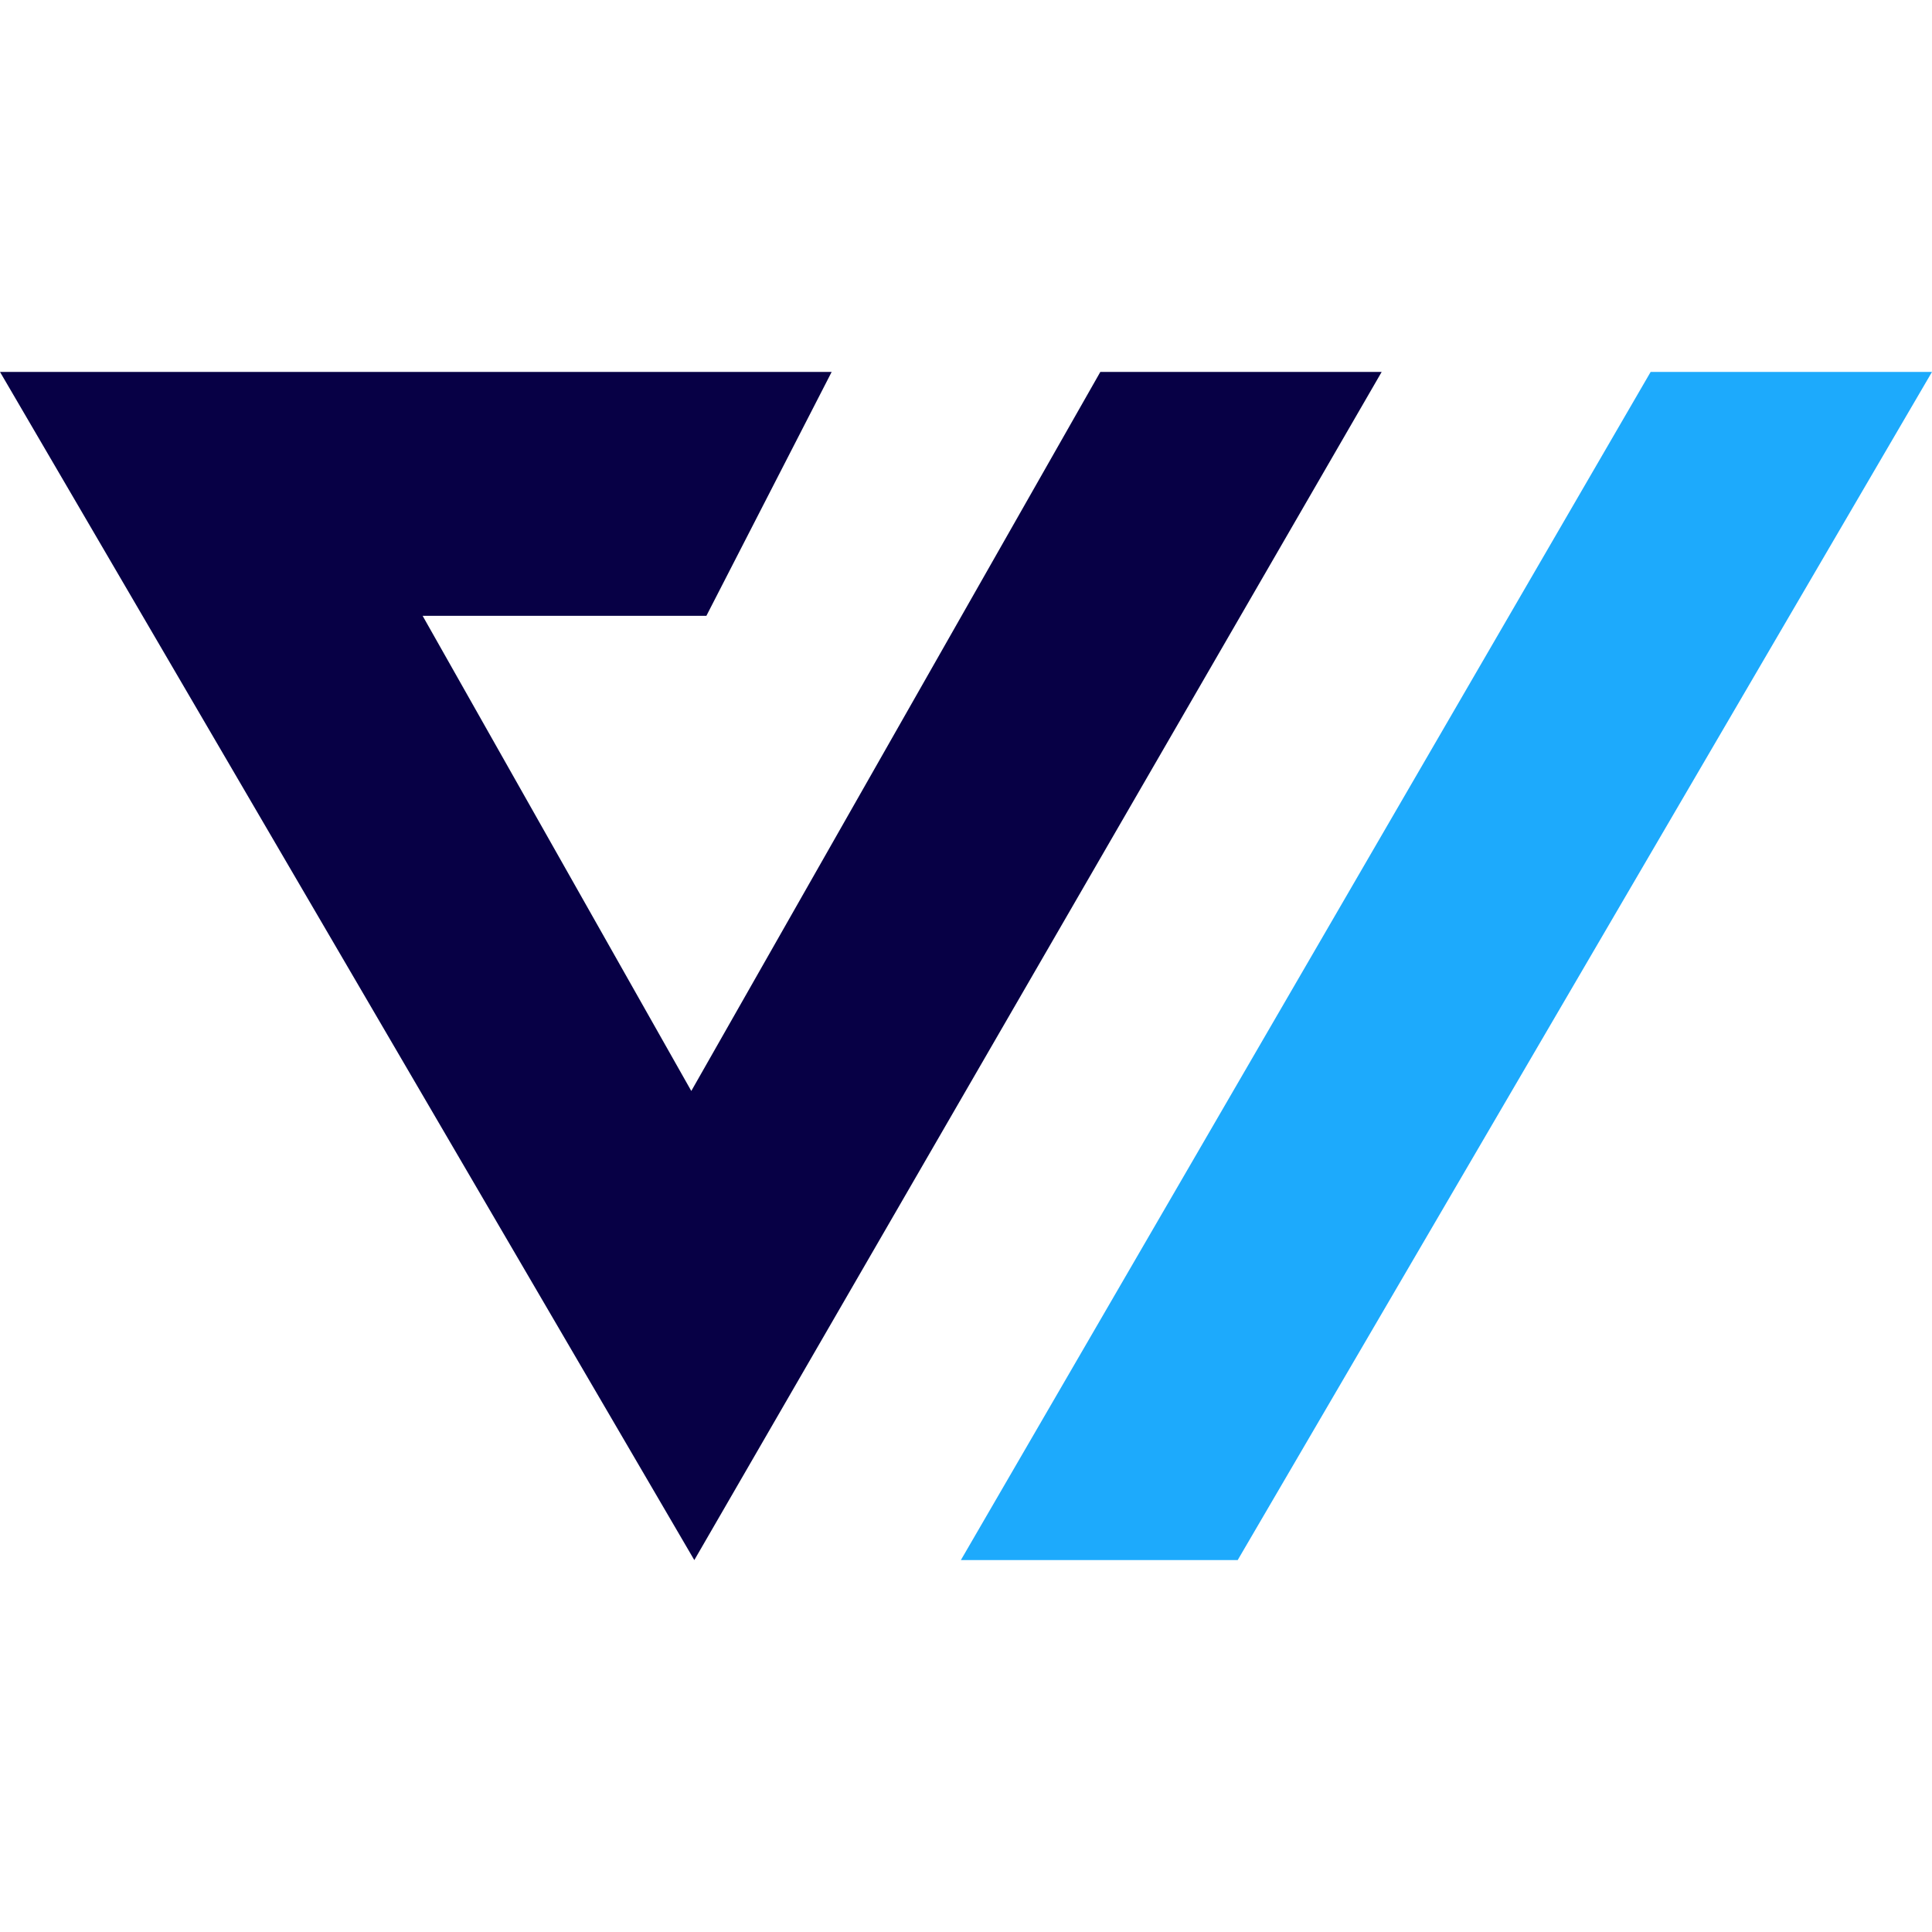
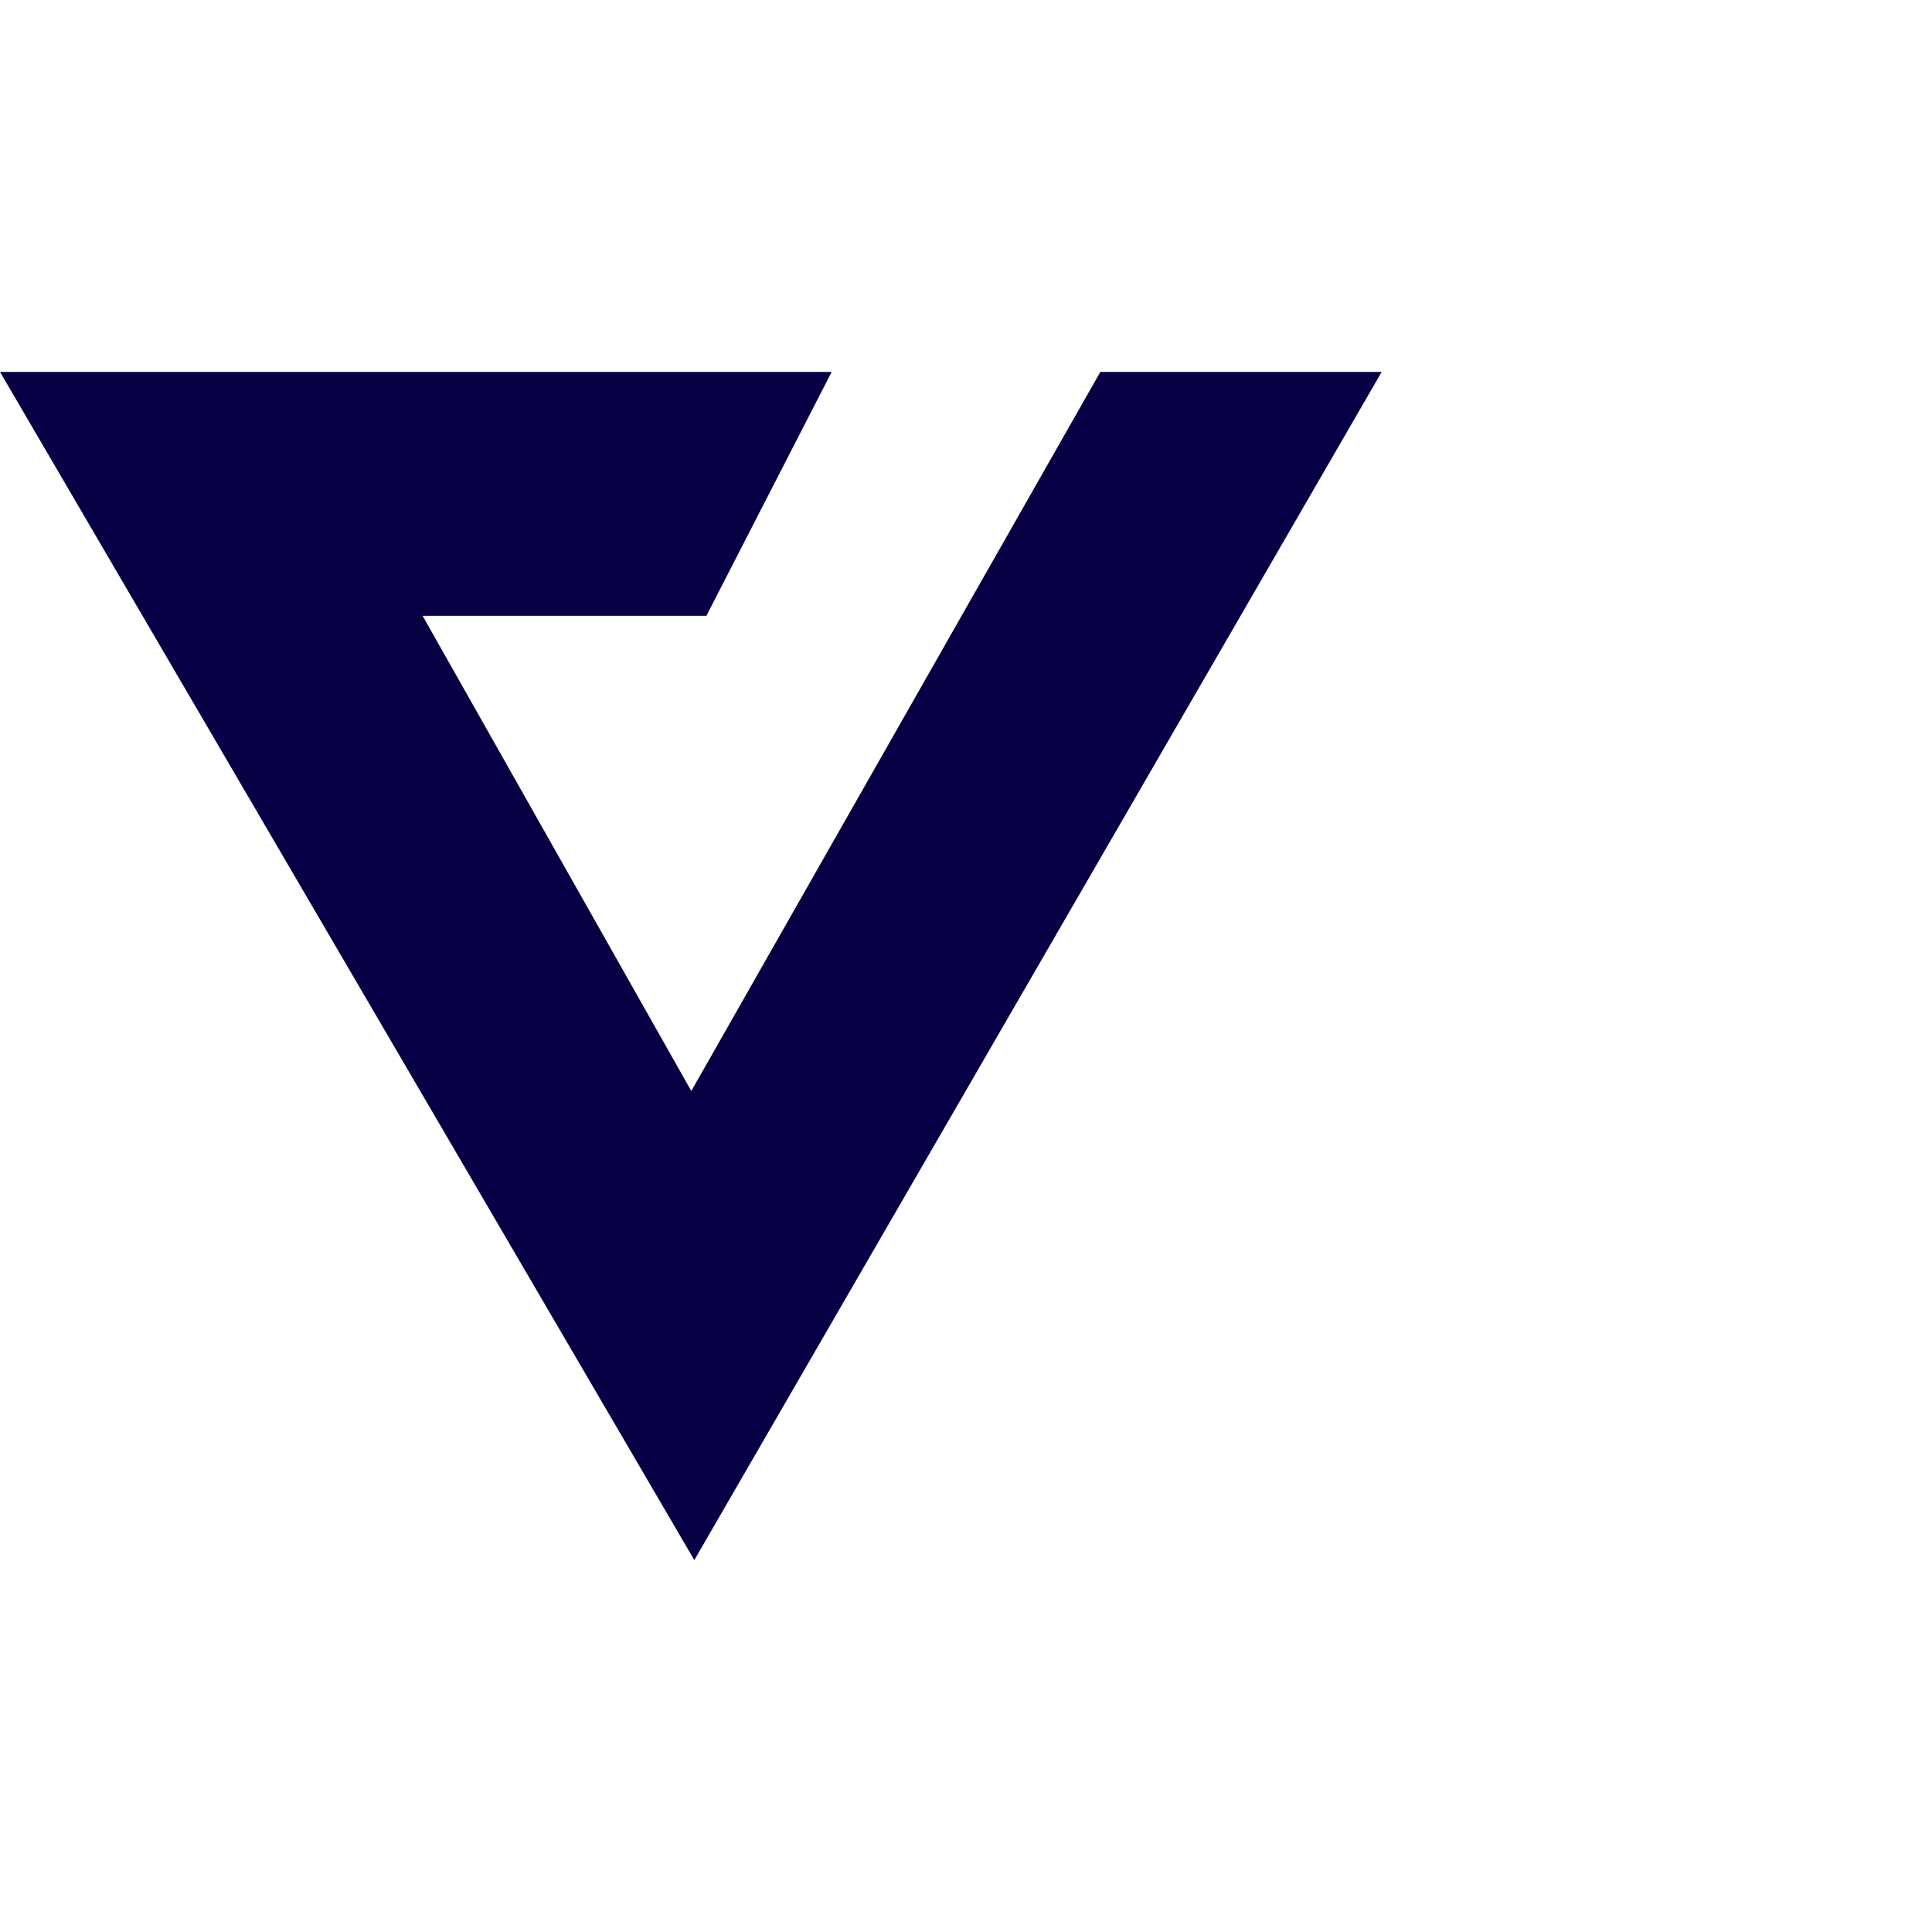
<svg xmlns="http://www.w3.org/2000/svg" viewBox="0 0 64 64">
  <defs>
    <style>.cls-1{fill:none;}.cls-2{fill:#1daafc;}.cls-3{fill:#070045;}</style>
  </defs>
  <title>Autonami icon - Uncanny Automator</title>
  <g id="Layer_2" data-name="Layer 2">
    <rect class="cls-1" width="64" height="64" />
  </g>
  <g id="Layer_1" data-name="Layer 1">
    <g id="Group_1314" data-name="Group 1314">
-       <path id="Path_1" data-name="Path 1" class="cls-2" d="M64,12.32,41,51.68H31.83L54.68,12.32Z" />
      <path id="Path_2" data-name="Path 2" class="cls-3" d="M45.77,12.32,23,51.68,0,12.32H27.55L23.4,20.4H14l8.9,15.74L36.45,12.32Z" />
    </g>
  </g>
</svg>